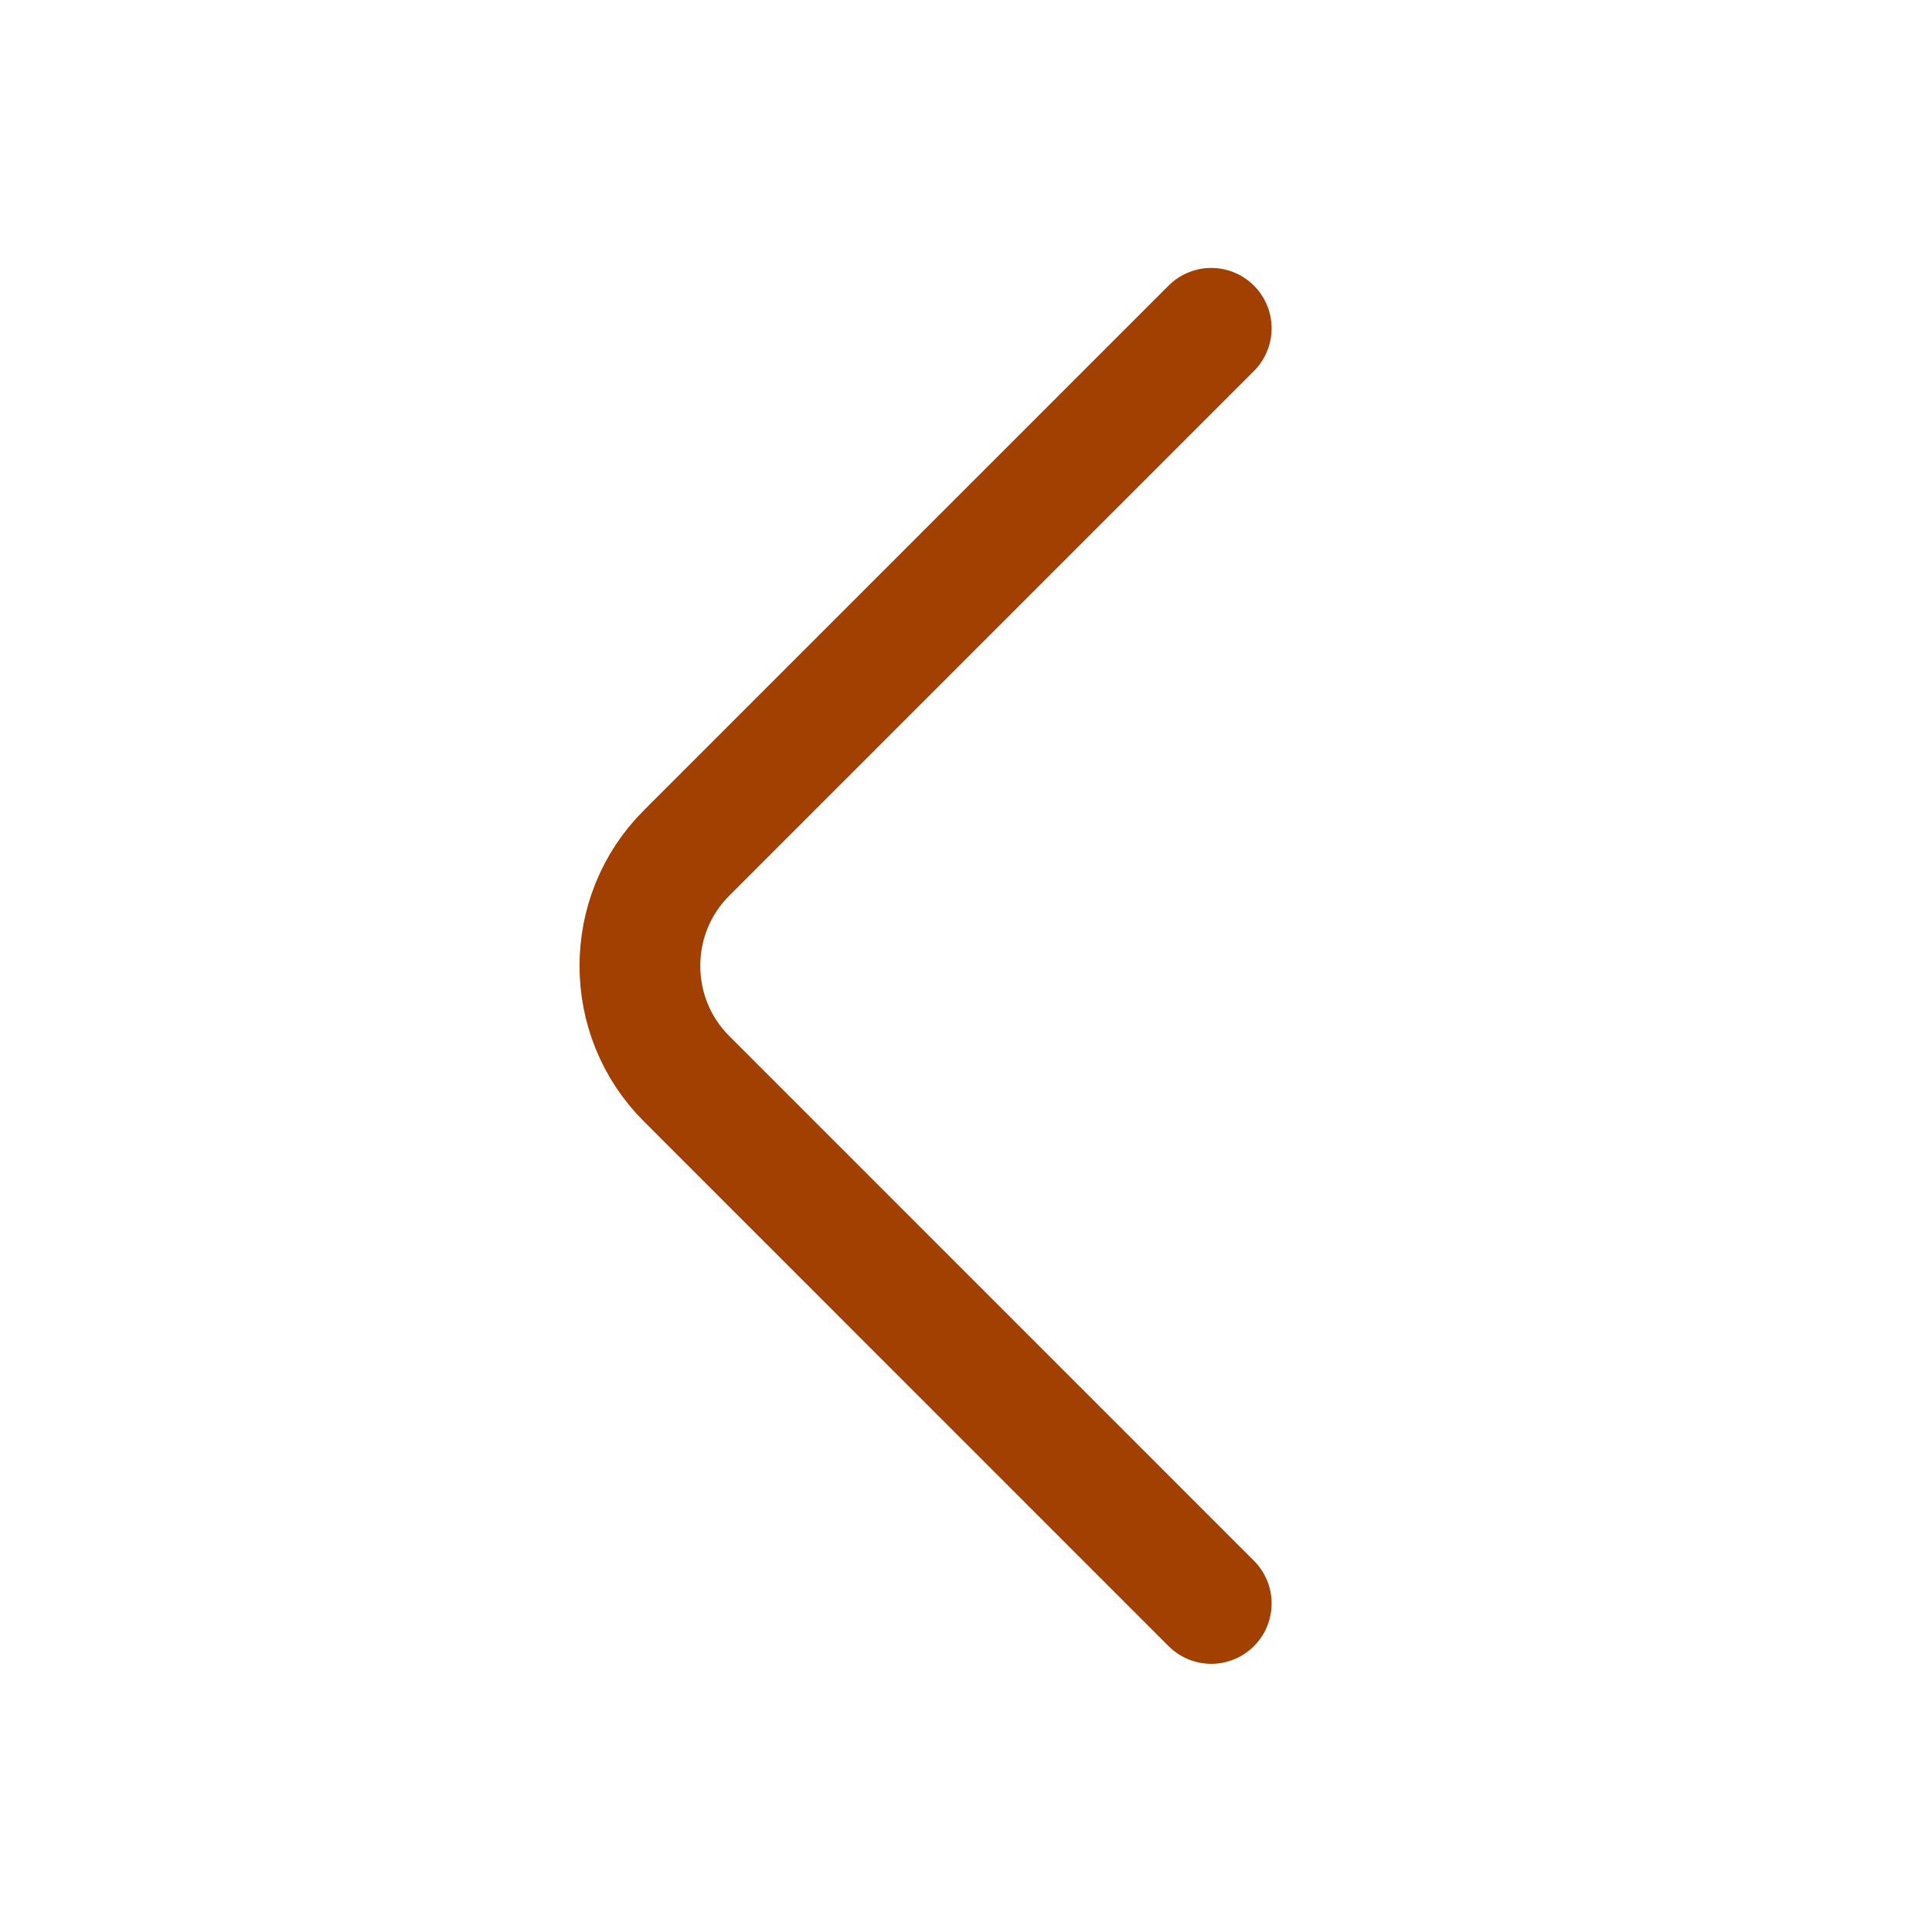
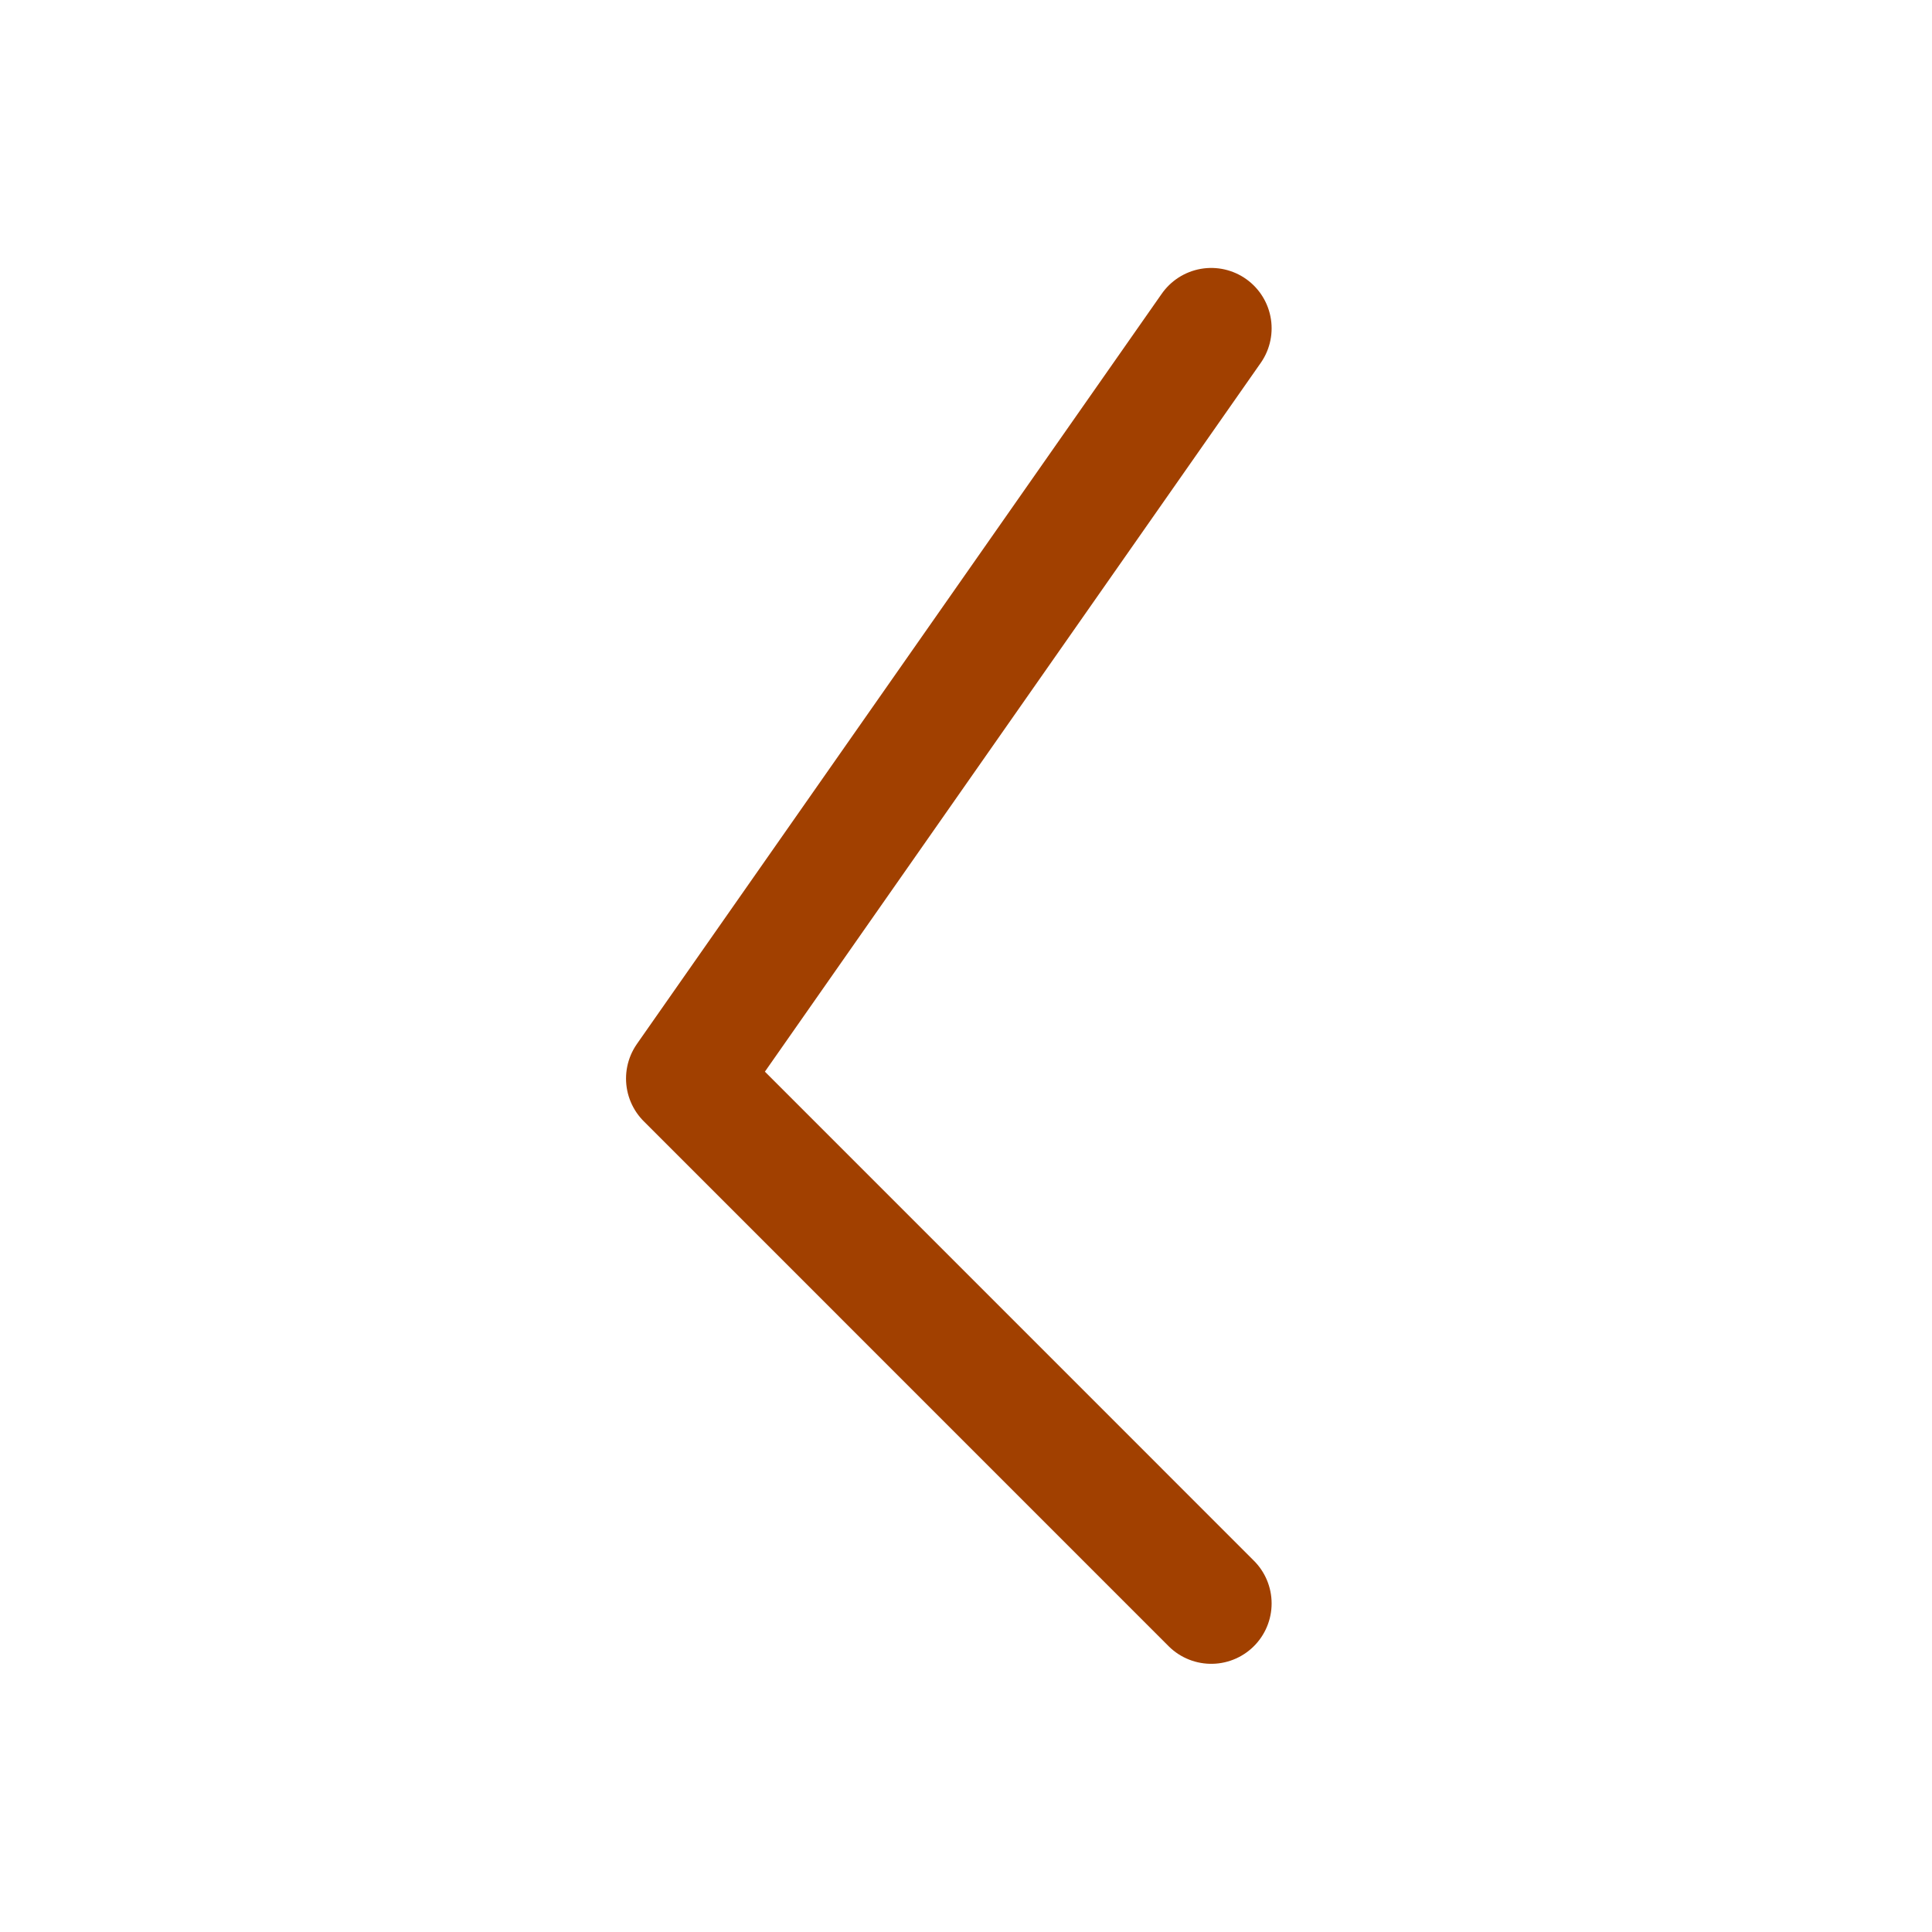
<svg xmlns="http://www.w3.org/2000/svg" width="32" height="32" viewBox="0 0 32 32" fill="none">
-   <path d="M20.062 26.558L11.369 17.864C10.342 16.837 10.342 15.158 11.369 14.131L20.062 5.438" stroke="#A14000" stroke-width="2" stroke-miterlimit="10" stroke-linecap="round" stroke-linejoin="round" />
+   <path d="M20.062 26.558L11.369 17.864L20.062 5.438" stroke="#A14000" stroke-width="2" stroke-miterlimit="10" stroke-linecap="round" stroke-linejoin="round" />
</svg>